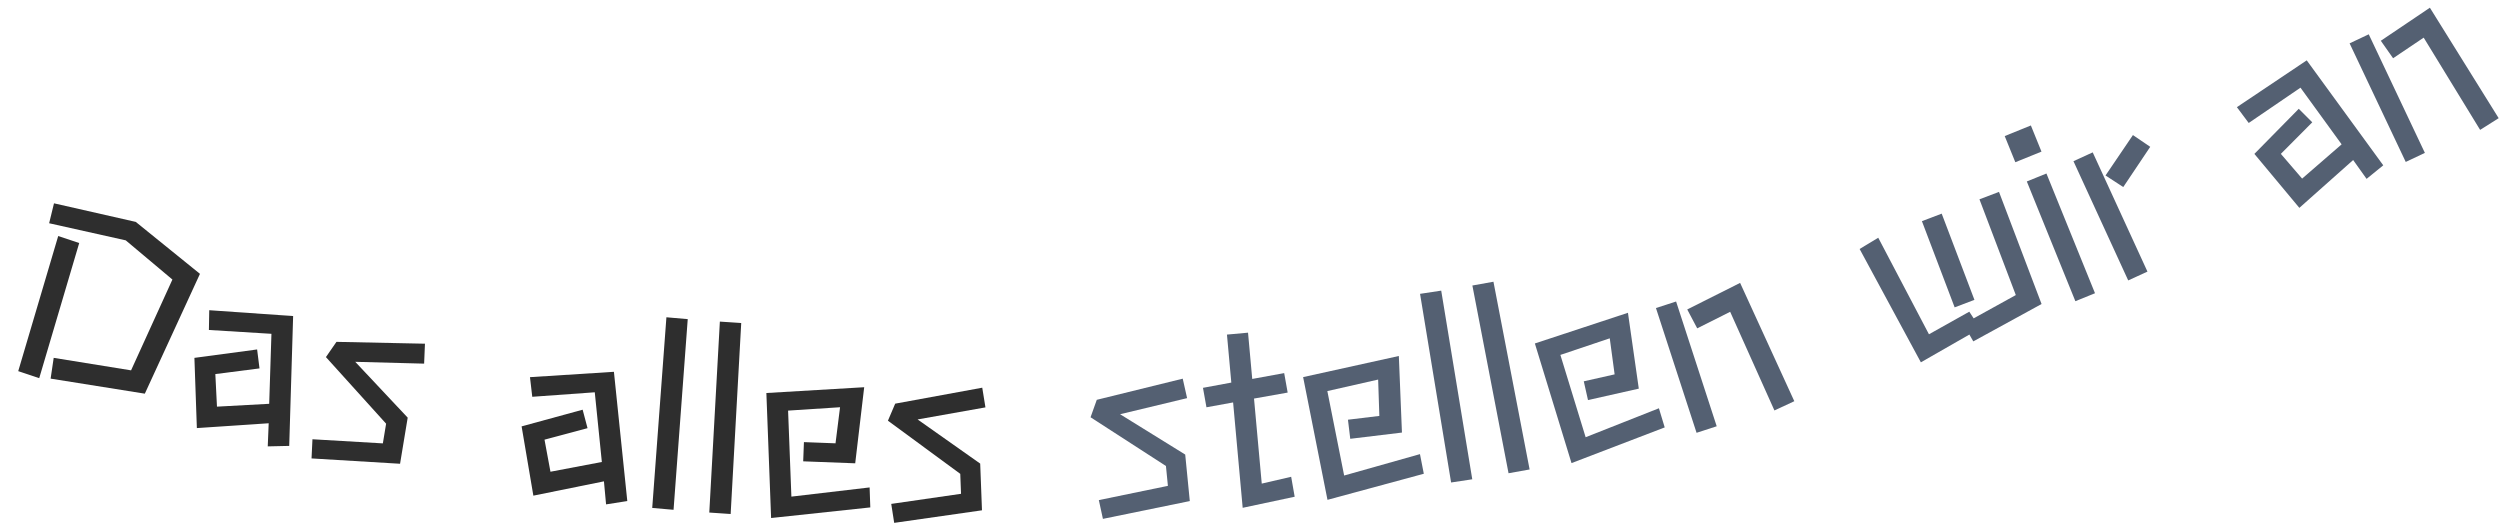
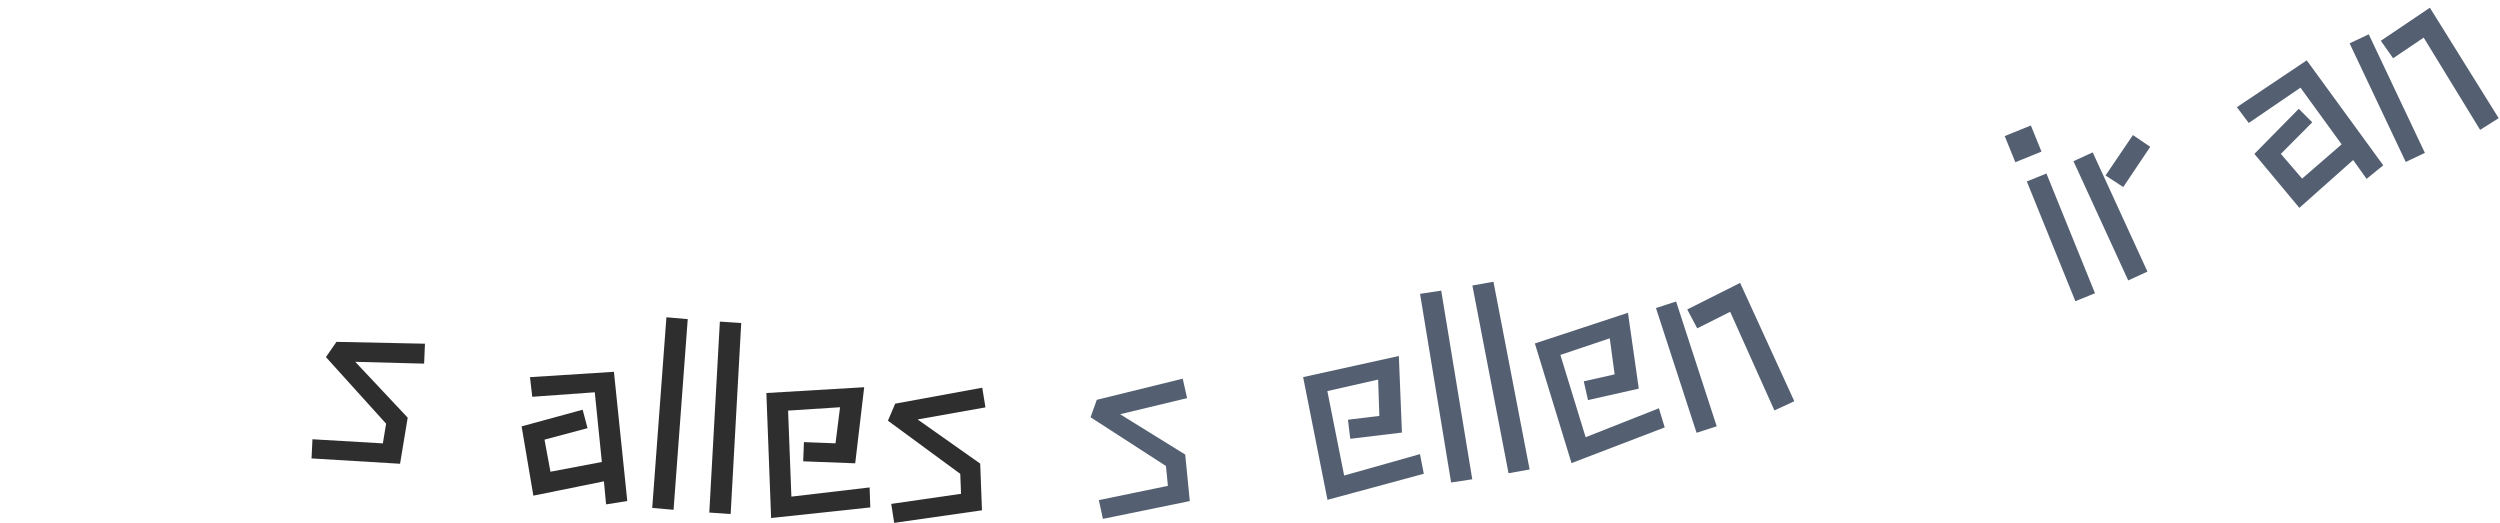
<svg xmlns="http://www.w3.org/2000/svg" width="657.778" height="137.574" viewBox="0 0 657.778 137.574">
  <g id="headline_02" transform="translate(-429.651 -83.948)">
-     <path id="Pfad_1633" data-name="Pfad 1633" d="M14.336-4.864,34.688-8.192,37.44-34.3,22.528-40.192,1.984-38.08l-.448-5.376,21.952-2.176L43.84-38.016,40.064-3.52,15.3.576ZM5.312-35.648h5.824l1.28,37.056H6.592Z" transform="translate(428.64 178.177) rotate(18.462)" fill="#2e2e2e" />
-     <path id="Pfad_1634" data-name="Pfad 1634" d="M25.088-4.416,7.1,1.536,1.856-16.192,17.28-22.464l1.856,4.672L8.256-13.44l2.56,8.192,13.12-4.16L19.9-27.392,3.712-24.256,2.5-29.312l21.76-4.032L31.808,0l-5.44,1.536Z" transform="matrix(0.968, 0.25, -0.25, 0.968, 474.958, 193.317)" fill="#2e2e2e" />
    <path id="Pfad_1635" data-name="Pfad 1635" d="M2.688-3.008,21.056-5.632l-.192-5.248L1.856-24.9l1.92-4.48,22.912-4.16.832,5.184L9.664-25.216,26.112-13.568,26.56-1.28,3.456,1.984Z" transform="translate(508.629 201.934) rotate(11.485)" fill="#2e2e2e" />
    <path id="Pfad_1636" data-name="Pfad 1636" d="M25.088-4.416,7.1,1.536,1.856-16.192,17.28-22.464l1.856,4.672L8.256-13.44l2.56,8.192,13.12-4.16L19.9-27.392,3.712-24.256,2.5-29.312l21.76-4.032L31.808,0l-5.44,1.536Z" transform="translate(563.118 211.988) rotate(6.846)" fill="#2e2e2e" />
    <path id="Pfad_1637" data-name="Pfad 1637" d="M5.184-48.96h5.632l.64,50.3H5.824Z" transform="translate(595.574 215.751) rotate(4.984)" fill="#2e2e2e" />
    <path id="Pfad_1638" data-name="Pfad 1638" d="M5.184-48.96h5.632l.64,50.3H5.824Z" transform="matrix(0.998, 0.068, -0.068, 0.998, 610.551, 217.071)" fill="#2e2e2e" />
    <path id="Pfad_1639" data-name="Pfad 1639" d="M4.032-31.1,29.7-33.6,28.1-13.5H14.4V-18.56h8.32l.832-9.536L9.92-26.688,11.648-4.1l20.48-3.2.384,5.248L6.528,1.728Z" transform="matrix(0.999, 0.038, -0.038, 0.999, 626.082, 218.268)" fill="#2e2e2e" />
    <path id="Pfad_1640" data-name="Pfad 1640" d="M2.688-3.008,21.056-5.632l-.192-5.248L1.856-24.9l1.92-4.48,22.912-4.16.832,5.184L9.664-25.216,26.112-13.568,26.56-1.28,3.456,1.984Z" transform="translate(661.463 219.541) rotate(-0.101)" fill="#2e2e2e" />
    <path id="Pfad_1641" data-name="Pfad 1641" d="M2.688-3.008,21.056-5.632l-.192-5.248L1.856-24.9l1.92-4.48,22.912-4.16.832,5.184L9.664-25.216,26.112-13.568,26.56-1.28,3.456,1.984Z" transform="translate(716.269 218.7) rotate(-3.533)" fill="#546072" />
-     <path id="Pfad_1642" data-name="Pfad 1642" d="M8.448-26.176l-7.1.64L.9-30.72l7.552-.7V-44.1h5.568v12.224l8.512-.768.448,5.184-8.96.768V-4.224l7.872-1.088L22.336,0,8.448,1.664Z" transform="translate(748.05 216.665) rotate(-5.192)" fill="#546072" />
    <path id="Pfad_1643" data-name="Pfad 1643" d="M4.032-31.1,29.7-33.6,28.1-13.5H14.4V-18.56h8.32l.832-9.536L9.92-26.688,11.648-4.1l20.48-3.2.384,5.248L6.528,1.728Z" transform="translate(772.238 214.528) rotate(-6.877)" fill="#546072" />
    <path id="Pfad_1644" data-name="Pfad 1644" d="M5.184-48.96h5.632l.64,50.3H5.824Z" transform="translate(805.494 210.445) rotate(-8.619)" fill="#546072" />
    <path id="Pfad_1645" data-name="Pfad 1645" d="M5.184-48.96h5.632l.64,50.3H5.824Z" transform="translate(820.596 208.174) rotate(-10.174)" fill="#546072" />
    <path id="Pfad_1646" data-name="Pfad 1646" d="M4.032-31.1,29.7-33.6,28.1-13.5H14.4V-18.56h8.32l.832-9.536L9.92-26.688,11.648-4.1l20.48-3.2.384,5.248L6.528,1.728Z" transform="translate(836.386 205.544) rotate(-12.683)" fill="#546072" />
    <path id="Pfad_1647" data-name="Pfad 1647" d="M23.168-26.624l-9.536,1.792-1.152-5.5,15.3-2.88L32.9.64l-5.7.9ZM4.672-32.96l5.568-.192,1.216,34.5-5.568.192Z" transform="translate(869.952 197.968) rotate(-16.012)" fill="#546072" />
-     <path id="Pfad_1648" data-name="Pfad 1648" d="M21.568-32.96h5.568V-8.7H21.568ZM22.656-.64,8.128,1.664l-4.48-33.6L9.28-32.96,12.736-4.48,24.768-6.272l.448,2.048L37.76-6.016V-32.96h5.5V-1.408L22.976,1.408Z" transform="matrix(0.935, -0.355, 0.355, 0.935, 926.863, 180.611)" fill="#546072" />
    <path id="Pfad_1649" data-name="Pfad 1649" d="M4.544-45.888h7.424v7.424H4.544Zm.9,13.248h5.568V1.344H5.44Z" transform="matrix(0.927, -0.376, 0.376, 0.927, 970.156, 163.995)" fill="#546072" />
    <path id="Pfad_1650" data-name="Pfad 1650" d="M11.072-26.24l10.752-7.04,3.008,4.608-10.624,7.04ZM4.736-32.96l5.568-.192,1.216,34.5-5.568.192Z" transform="translate(983.519 158.601) rotate(-22.642)" fill="#546072" />
    <path id="Pfad_1651" data-name="Pfad 1651" d="M25.088-4.416,7.1,1.536,1.856-16.192,17.28-22.464l1.856,4.672L8.256-13.44l2.56,8.192,13.12-4.16L19.9-27.392,3.712-24.256,2.5-29.312l21.76-4.032L31.808,0l-5.44,1.536Z" transform="matrix(0.918, -0.396, 0.396, 0.918, 1027.512, 140.041)" fill="#546072" />
    <path id="Pfad_1652" data-name="Pfad 1652" d="M23.168-26.624l-9.536,1.792-1.152-5.5,15.3-2.88L32.9.64l-5.7.9ZM4.672-32.96l5.568-.192,1.216,34.5-5.568.192Z" transform="translate(1056.611 127.471) rotate(-23.313)" fill="#546072" />
  </g>
</svg>